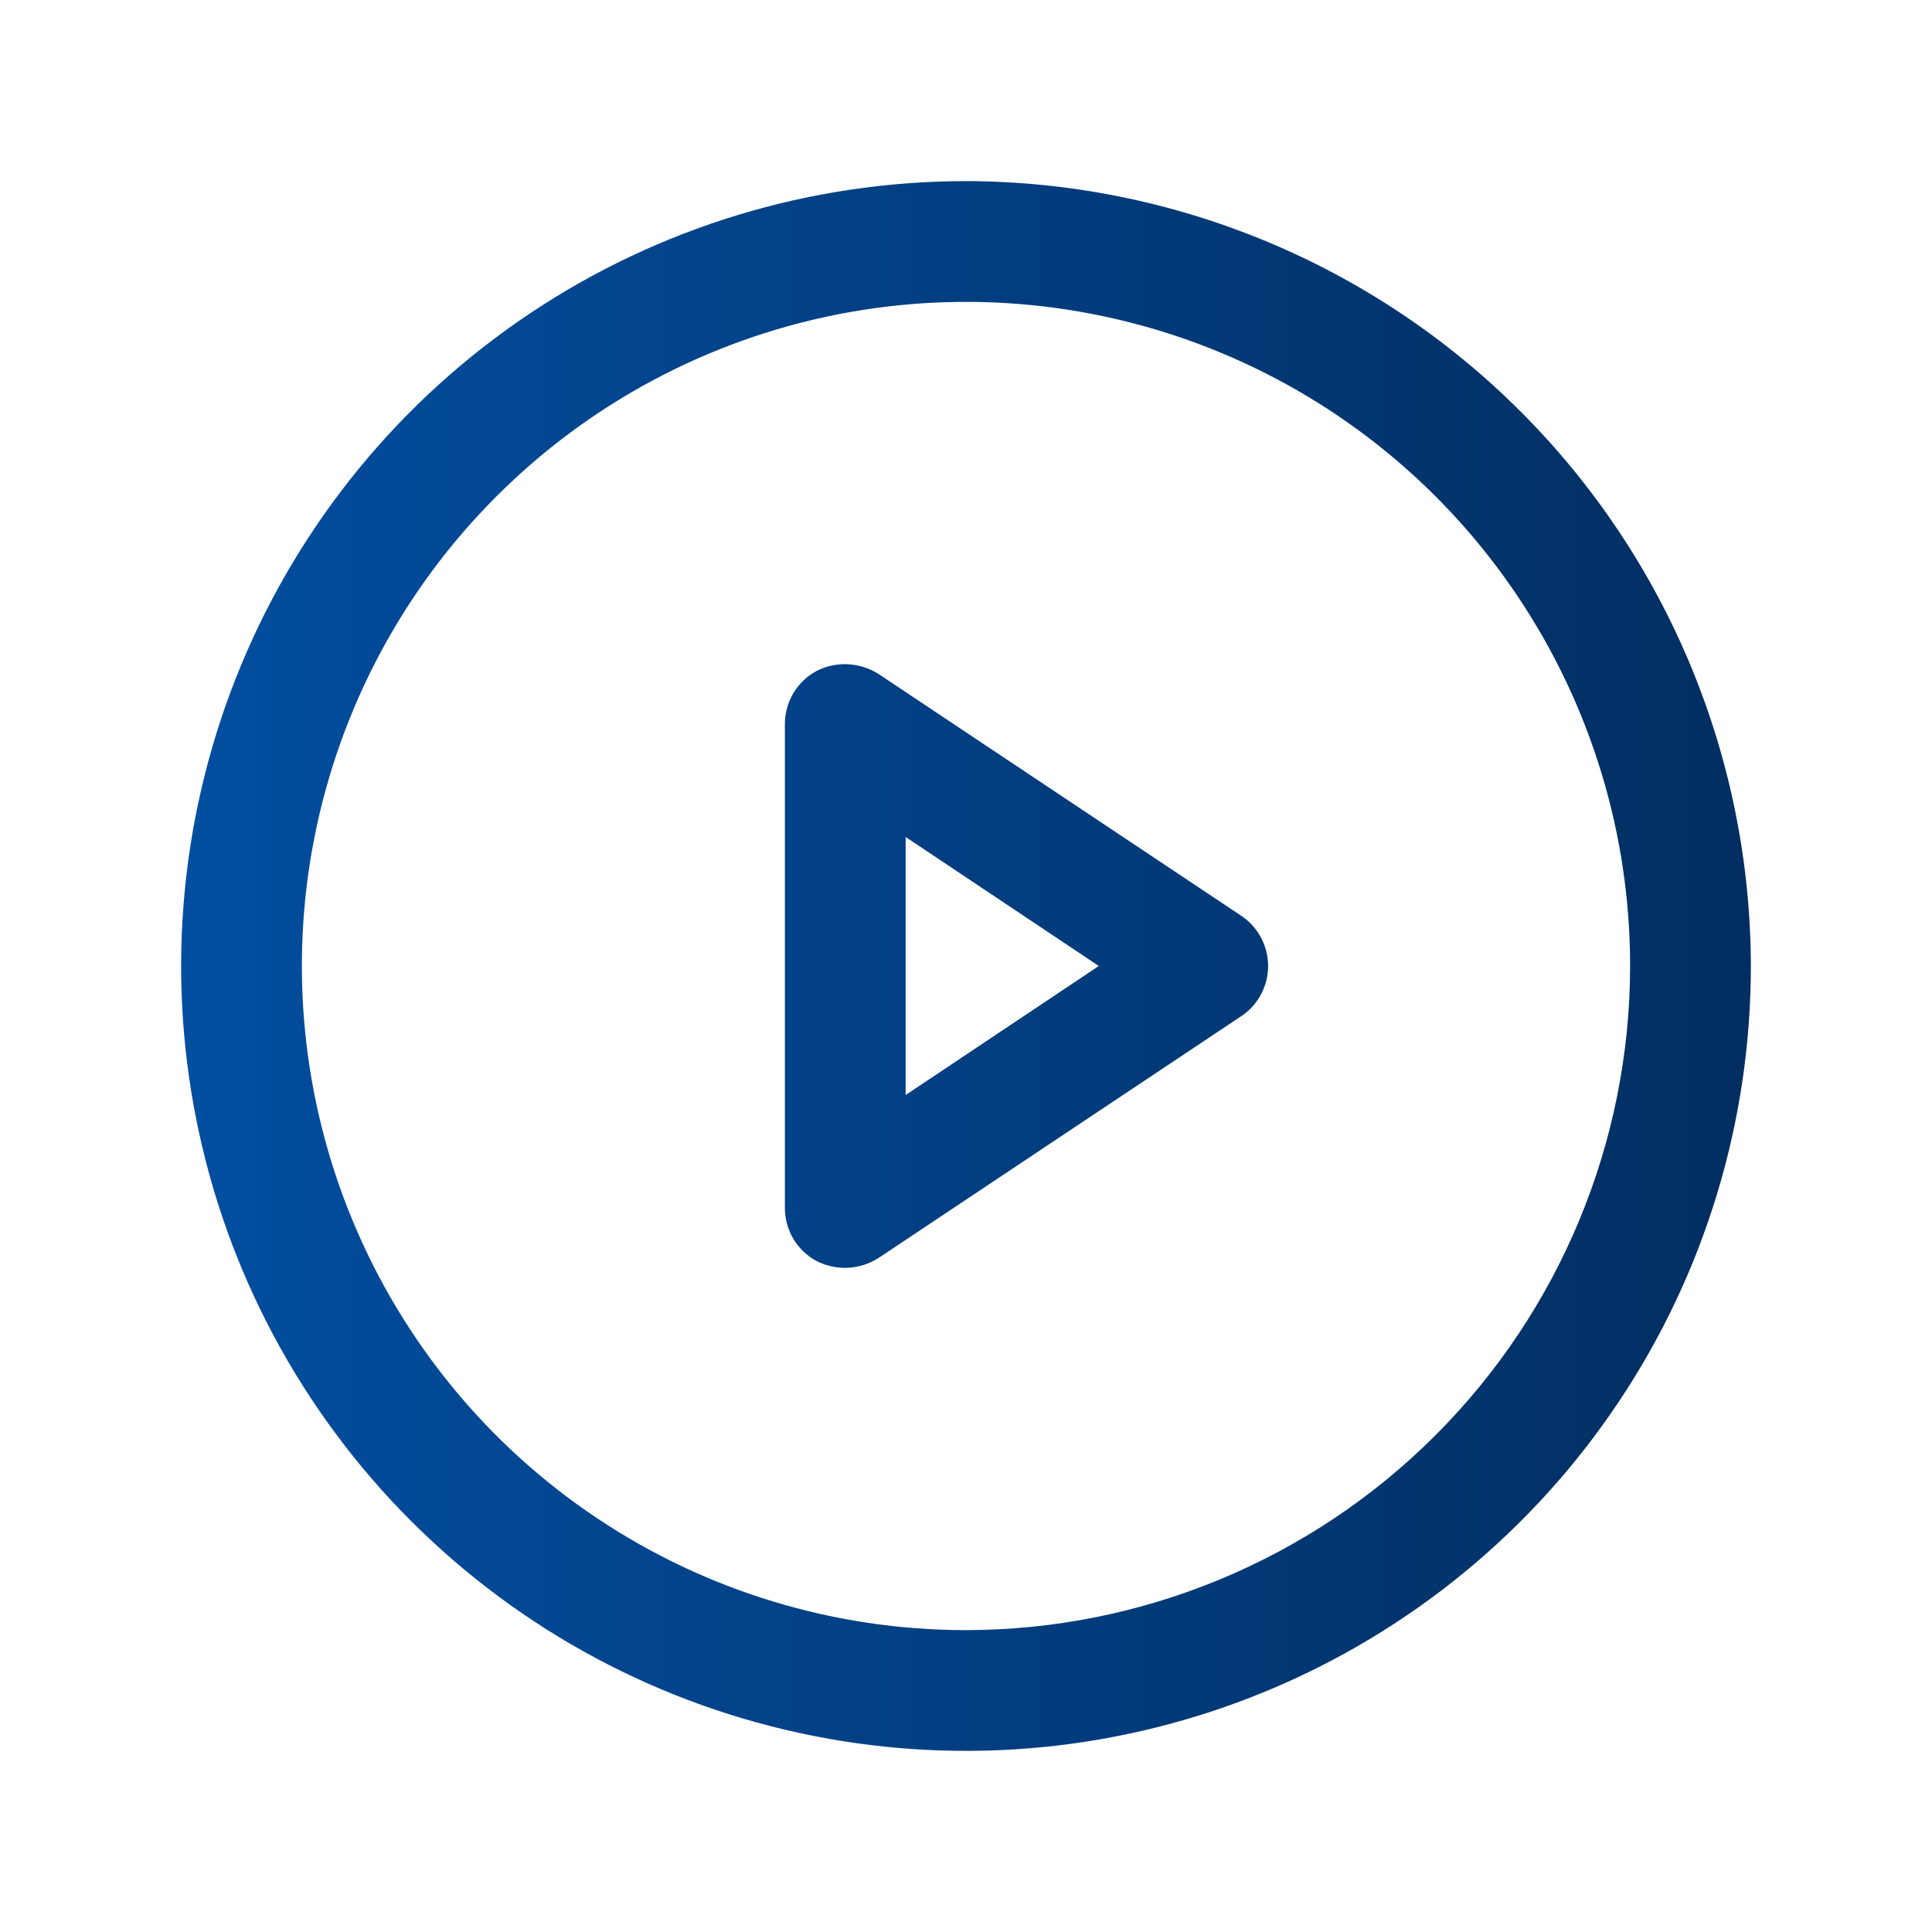
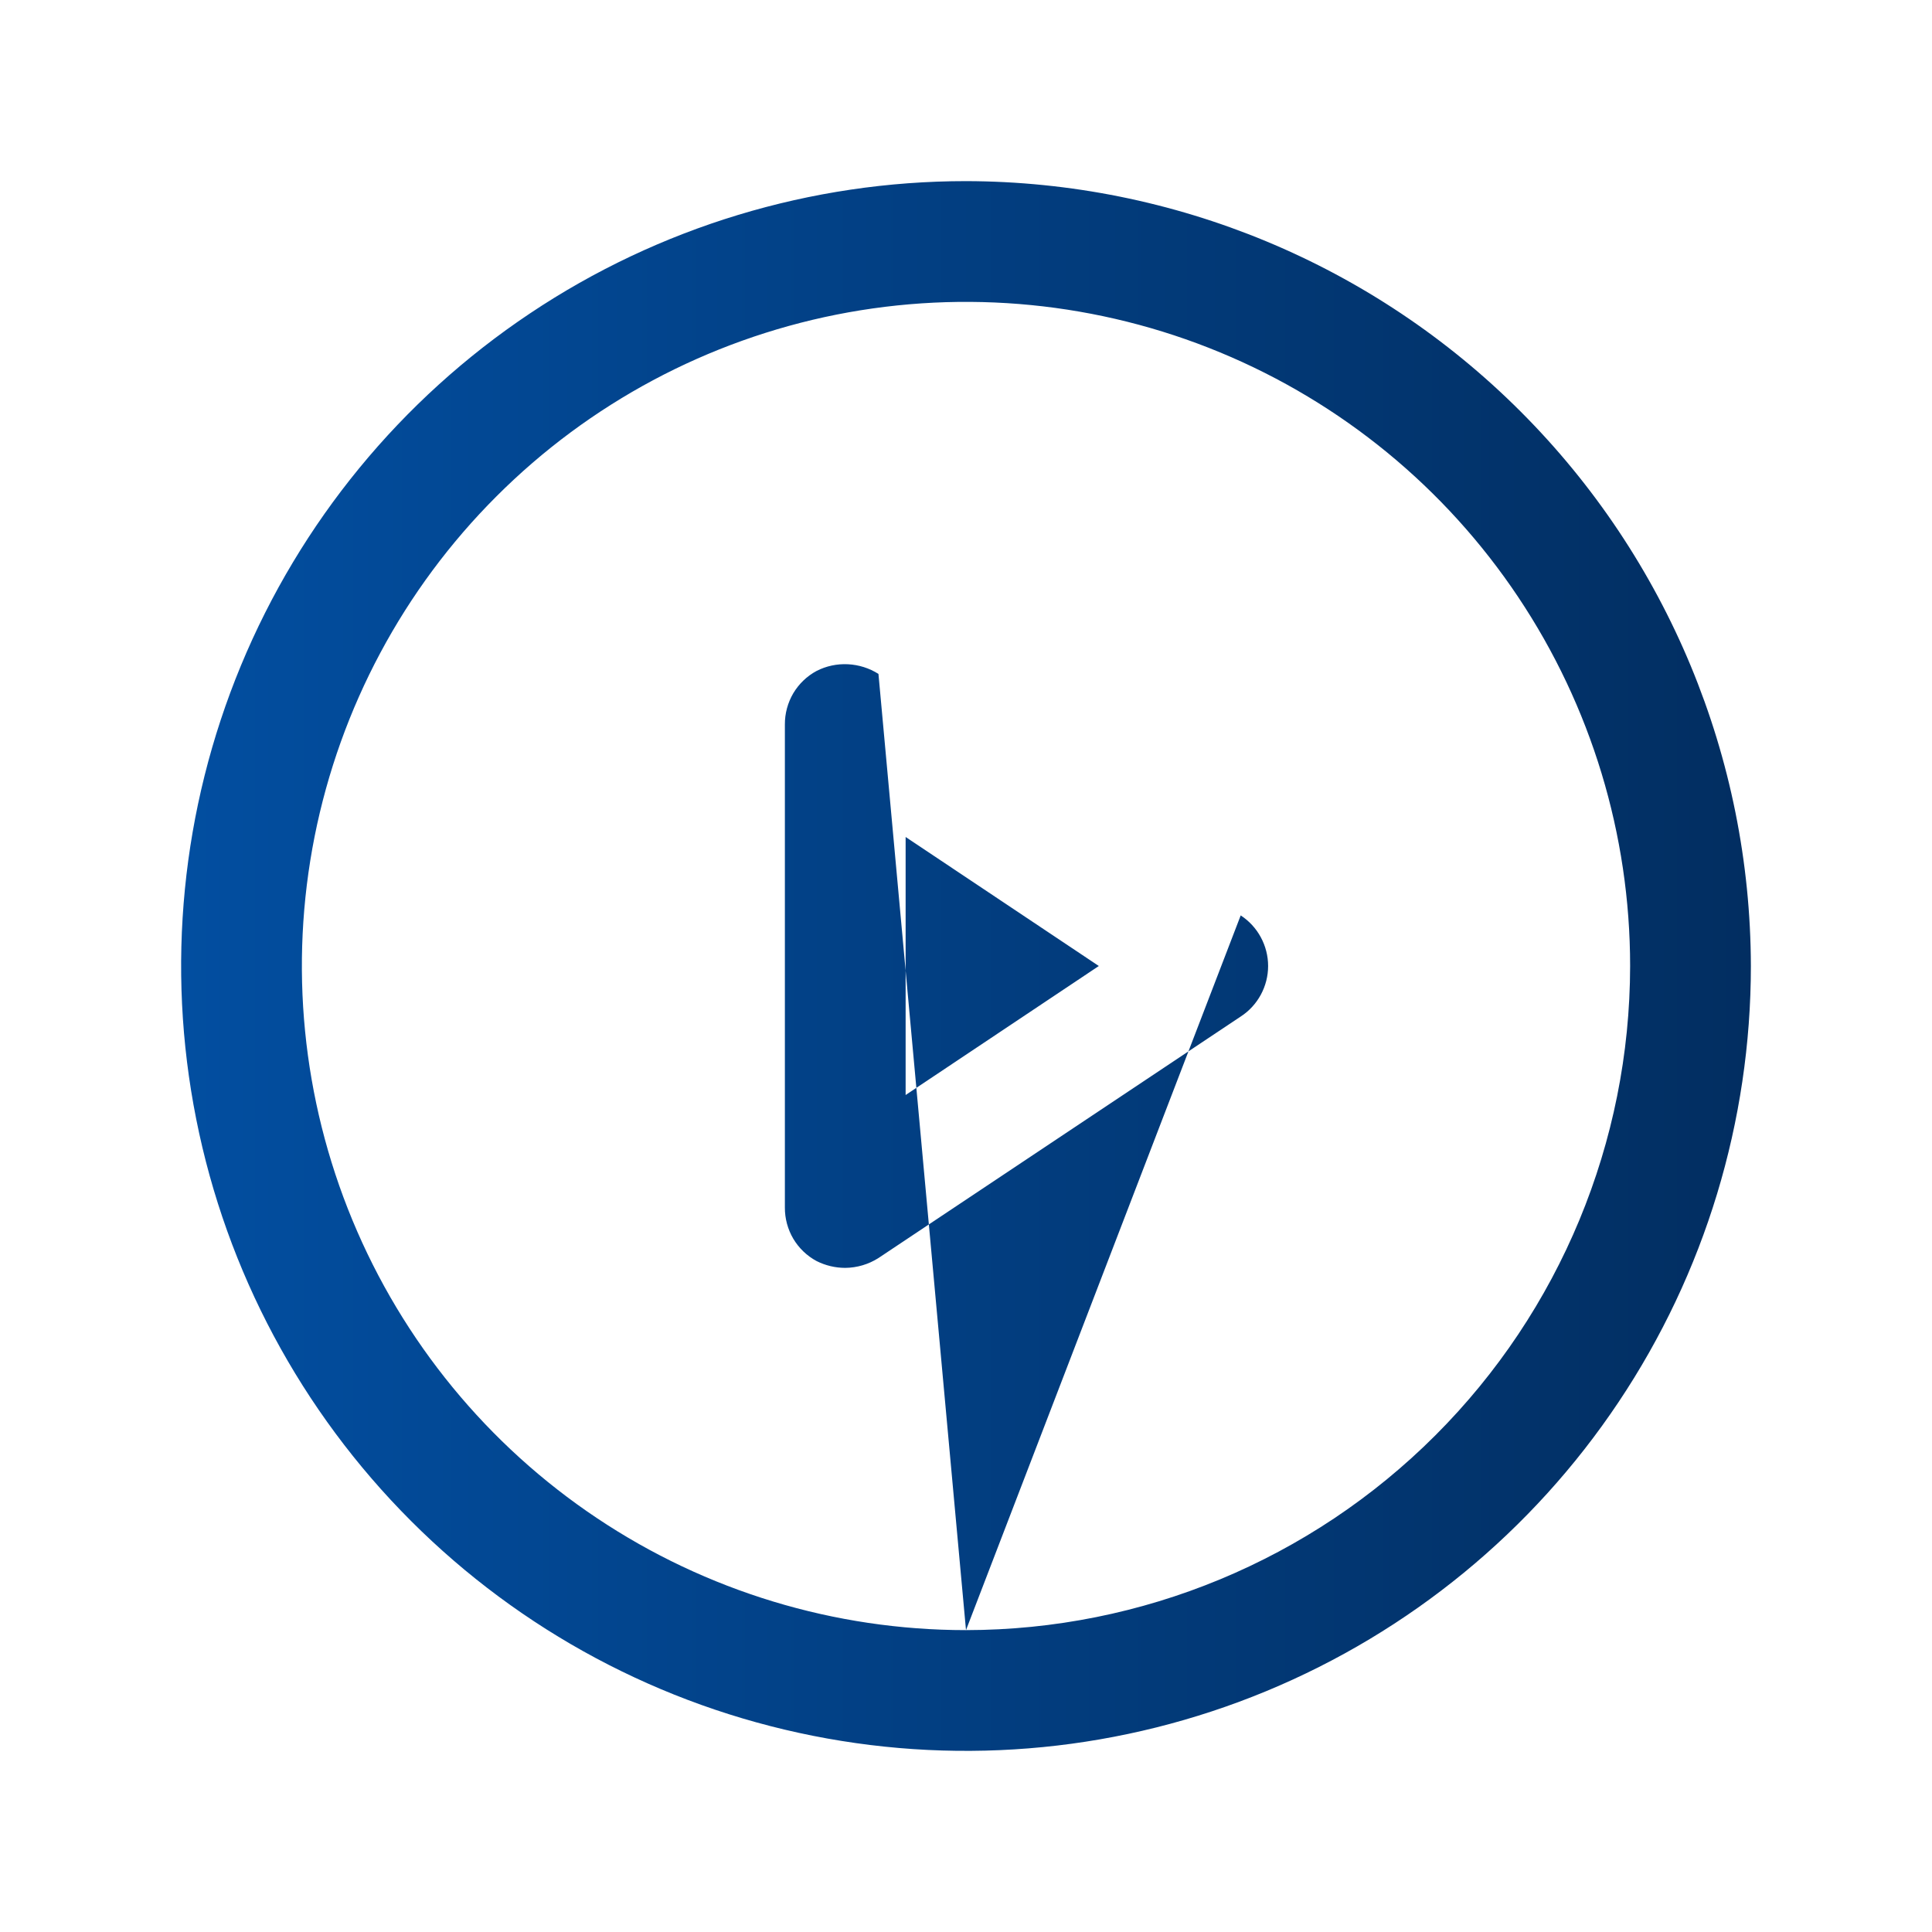
<svg xmlns="http://www.w3.org/2000/svg" width="32" height="32" viewBox="0 0 32 32" fill="none">
-   <path d="M16 3C13.429 3 10.915 3.762 8.778 5.191C6.64 6.619 4.974 8.65 3.99 11.025C3.006 13.401 2.748 16.014 3.25 18.536C3.751 21.058 4.99 23.374 6.808 25.192C8.626 27.011 10.942 28.249 13.464 28.75C15.986 29.252 18.599 28.994 20.975 28.01C23.35 27.026 25.381 25.36 26.809 23.222C28.238 21.085 29 18.571 29 16C28.993 12.554 27.622 9.251 25.185 6.815C22.749 4.378 19.446 3.007 16 3ZM16 27C13.824 27 11.698 26.355 9.889 25.146C8.08 23.938 6.67 22.22 5.837 20.209C5.005 18.2 4.787 15.988 5.211 13.854C5.636 11.72 6.683 9.76 8.222 8.222C9.76 6.683 11.72 5.636 13.854 5.211C15.988 4.787 18.2 5.005 20.209 5.837C22.22 6.67 23.938 8.08 25.146 9.889C26.355 11.698 27 13.824 27 16C26.997 18.916 25.837 21.712 23.774 23.774C21.712 25.837 18.916 26.997 16 27ZM20.55 15.162L14.55 11.162C14.398 11.066 14.224 11.011 14.044 11.002C13.864 10.993 13.685 11.031 13.525 11.113C13.365 11.199 13.232 11.327 13.139 11.483C13.047 11.64 12.999 11.818 13 12V20C12.999 20.182 13.047 20.36 13.139 20.517C13.232 20.673 13.365 20.801 13.525 20.887C13.672 20.961 13.835 21 14 21C14.195 20.998 14.385 20.942 14.55 20.837L20.55 16.837C20.689 16.747 20.804 16.622 20.883 16.476C20.962 16.33 21.004 16.166 21.004 16C21.004 15.834 20.962 15.67 20.883 15.524C20.804 15.377 20.689 15.253 20.55 15.162ZM15 18.137V13.863L18.2 16L15 18.137Z" fill="url(#paint0_linear_8339_75)" />
+   <path d="M16 3C13.429 3 10.915 3.762 8.778 5.191C6.64 6.619 4.974 8.65 3.99 11.025C3.006 13.401 2.748 16.014 3.25 18.536C3.751 21.058 4.99 23.374 6.808 25.192C8.626 27.011 10.942 28.249 13.464 28.75C15.986 29.252 18.599 28.994 20.975 28.01C23.35 27.026 25.381 25.36 26.809 23.222C28.238 21.085 29 18.571 29 16C28.993 12.554 27.622 9.251 25.185 6.815C22.749 4.378 19.446 3.007 16 3ZM16 27C13.824 27 11.698 26.355 9.889 25.146C8.08 23.938 6.67 22.22 5.837 20.209C5.005 18.2 4.787 15.988 5.211 13.854C5.636 11.72 6.683 9.76 8.222 8.222C9.76 6.683 11.72 5.636 13.854 5.211C15.988 4.787 18.2 5.005 20.209 5.837C22.22 6.67 23.938 8.08 25.146 9.889C26.355 11.698 27 13.824 27 16C26.997 18.916 25.837 21.712 23.774 23.774C21.712 25.837 18.916 26.997 16 27ZL14.55 11.162C14.398 11.066 14.224 11.011 14.044 11.002C13.864 10.993 13.685 11.031 13.525 11.113C13.365 11.199 13.232 11.327 13.139 11.483C13.047 11.64 12.999 11.818 13 12V20C12.999 20.182 13.047 20.36 13.139 20.517C13.232 20.673 13.365 20.801 13.525 20.887C13.672 20.961 13.835 21 14 21C14.195 20.998 14.385 20.942 14.55 20.837L20.55 16.837C20.689 16.747 20.804 16.622 20.883 16.476C20.962 16.33 21.004 16.166 21.004 16C21.004 15.834 20.962 15.67 20.883 15.524C20.804 15.377 20.689 15.253 20.55 15.162ZM15 18.137V13.863L18.2 16L15 18.137Z" fill="url(#paint0_linear_8339_75)" />
  <defs>
    <linearGradient id="paint0_linear_8339_75" x1="29" y1="16" x2="3" y2="16" gradientUnits="userSpaceOnUse">
      <stop stop-color="#022E61" />
      <stop offset="1" stop-color="#024EA0" />
    </linearGradient>
  </defs>
</svg>